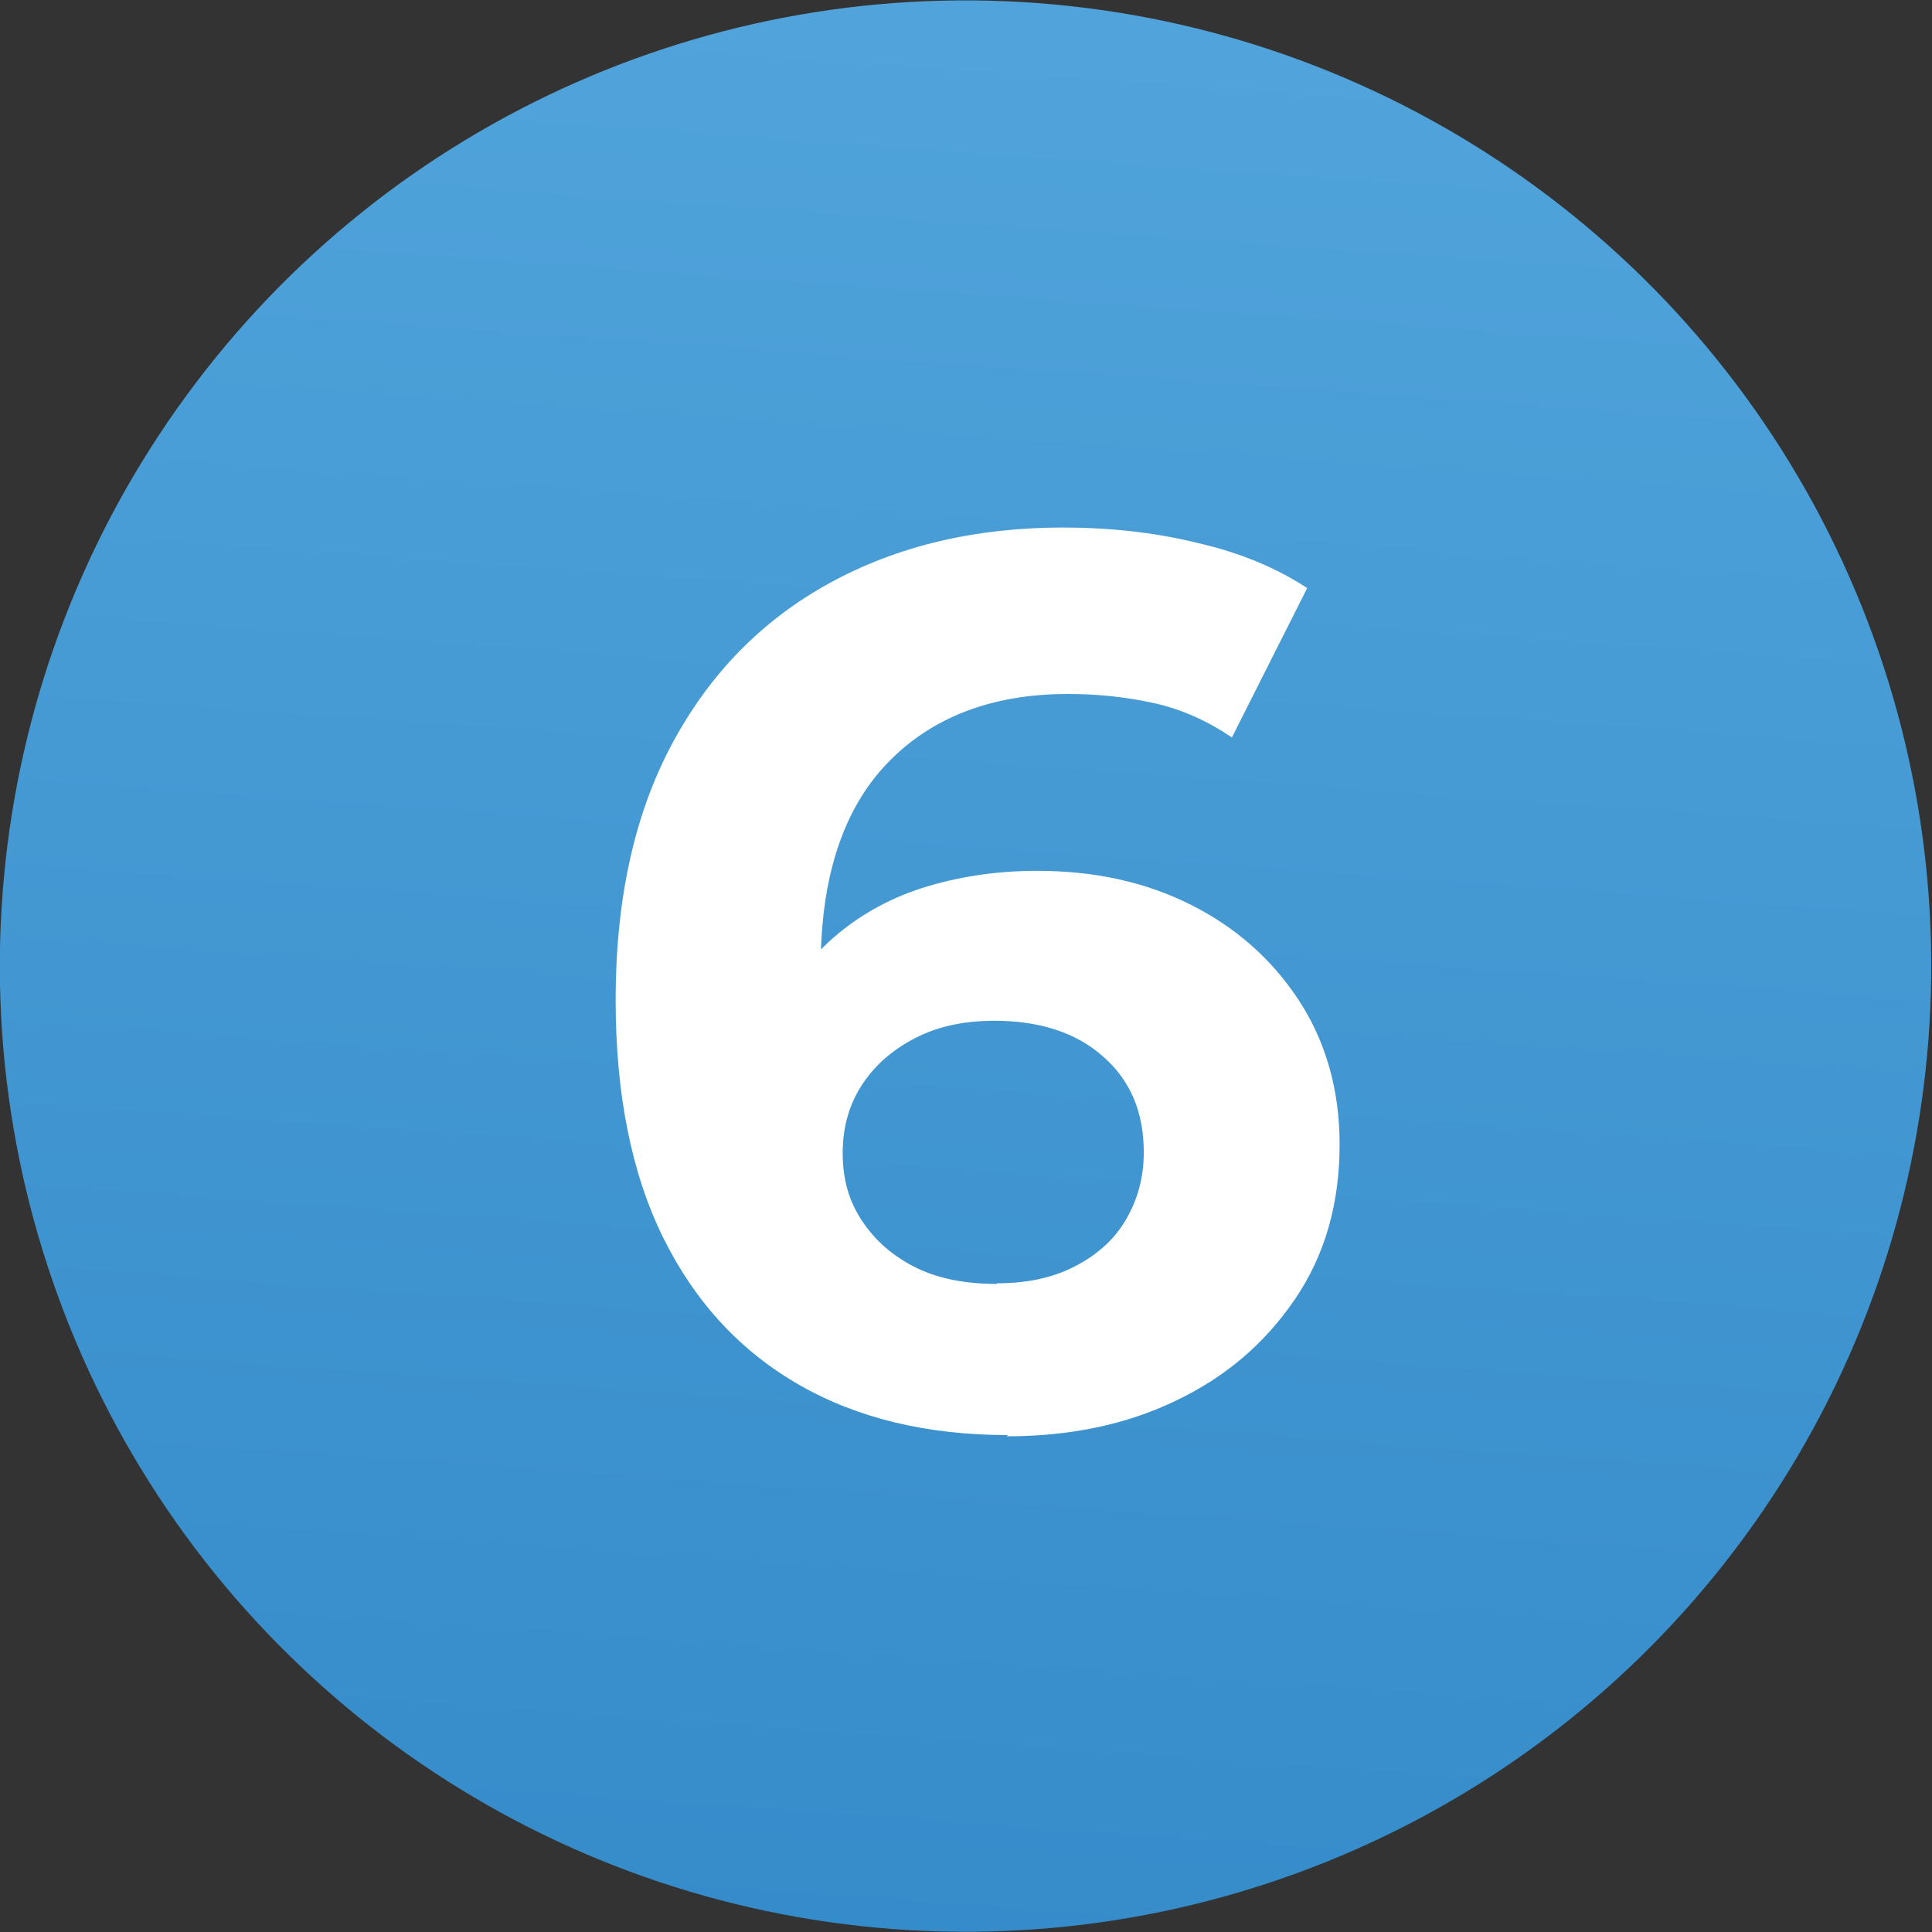
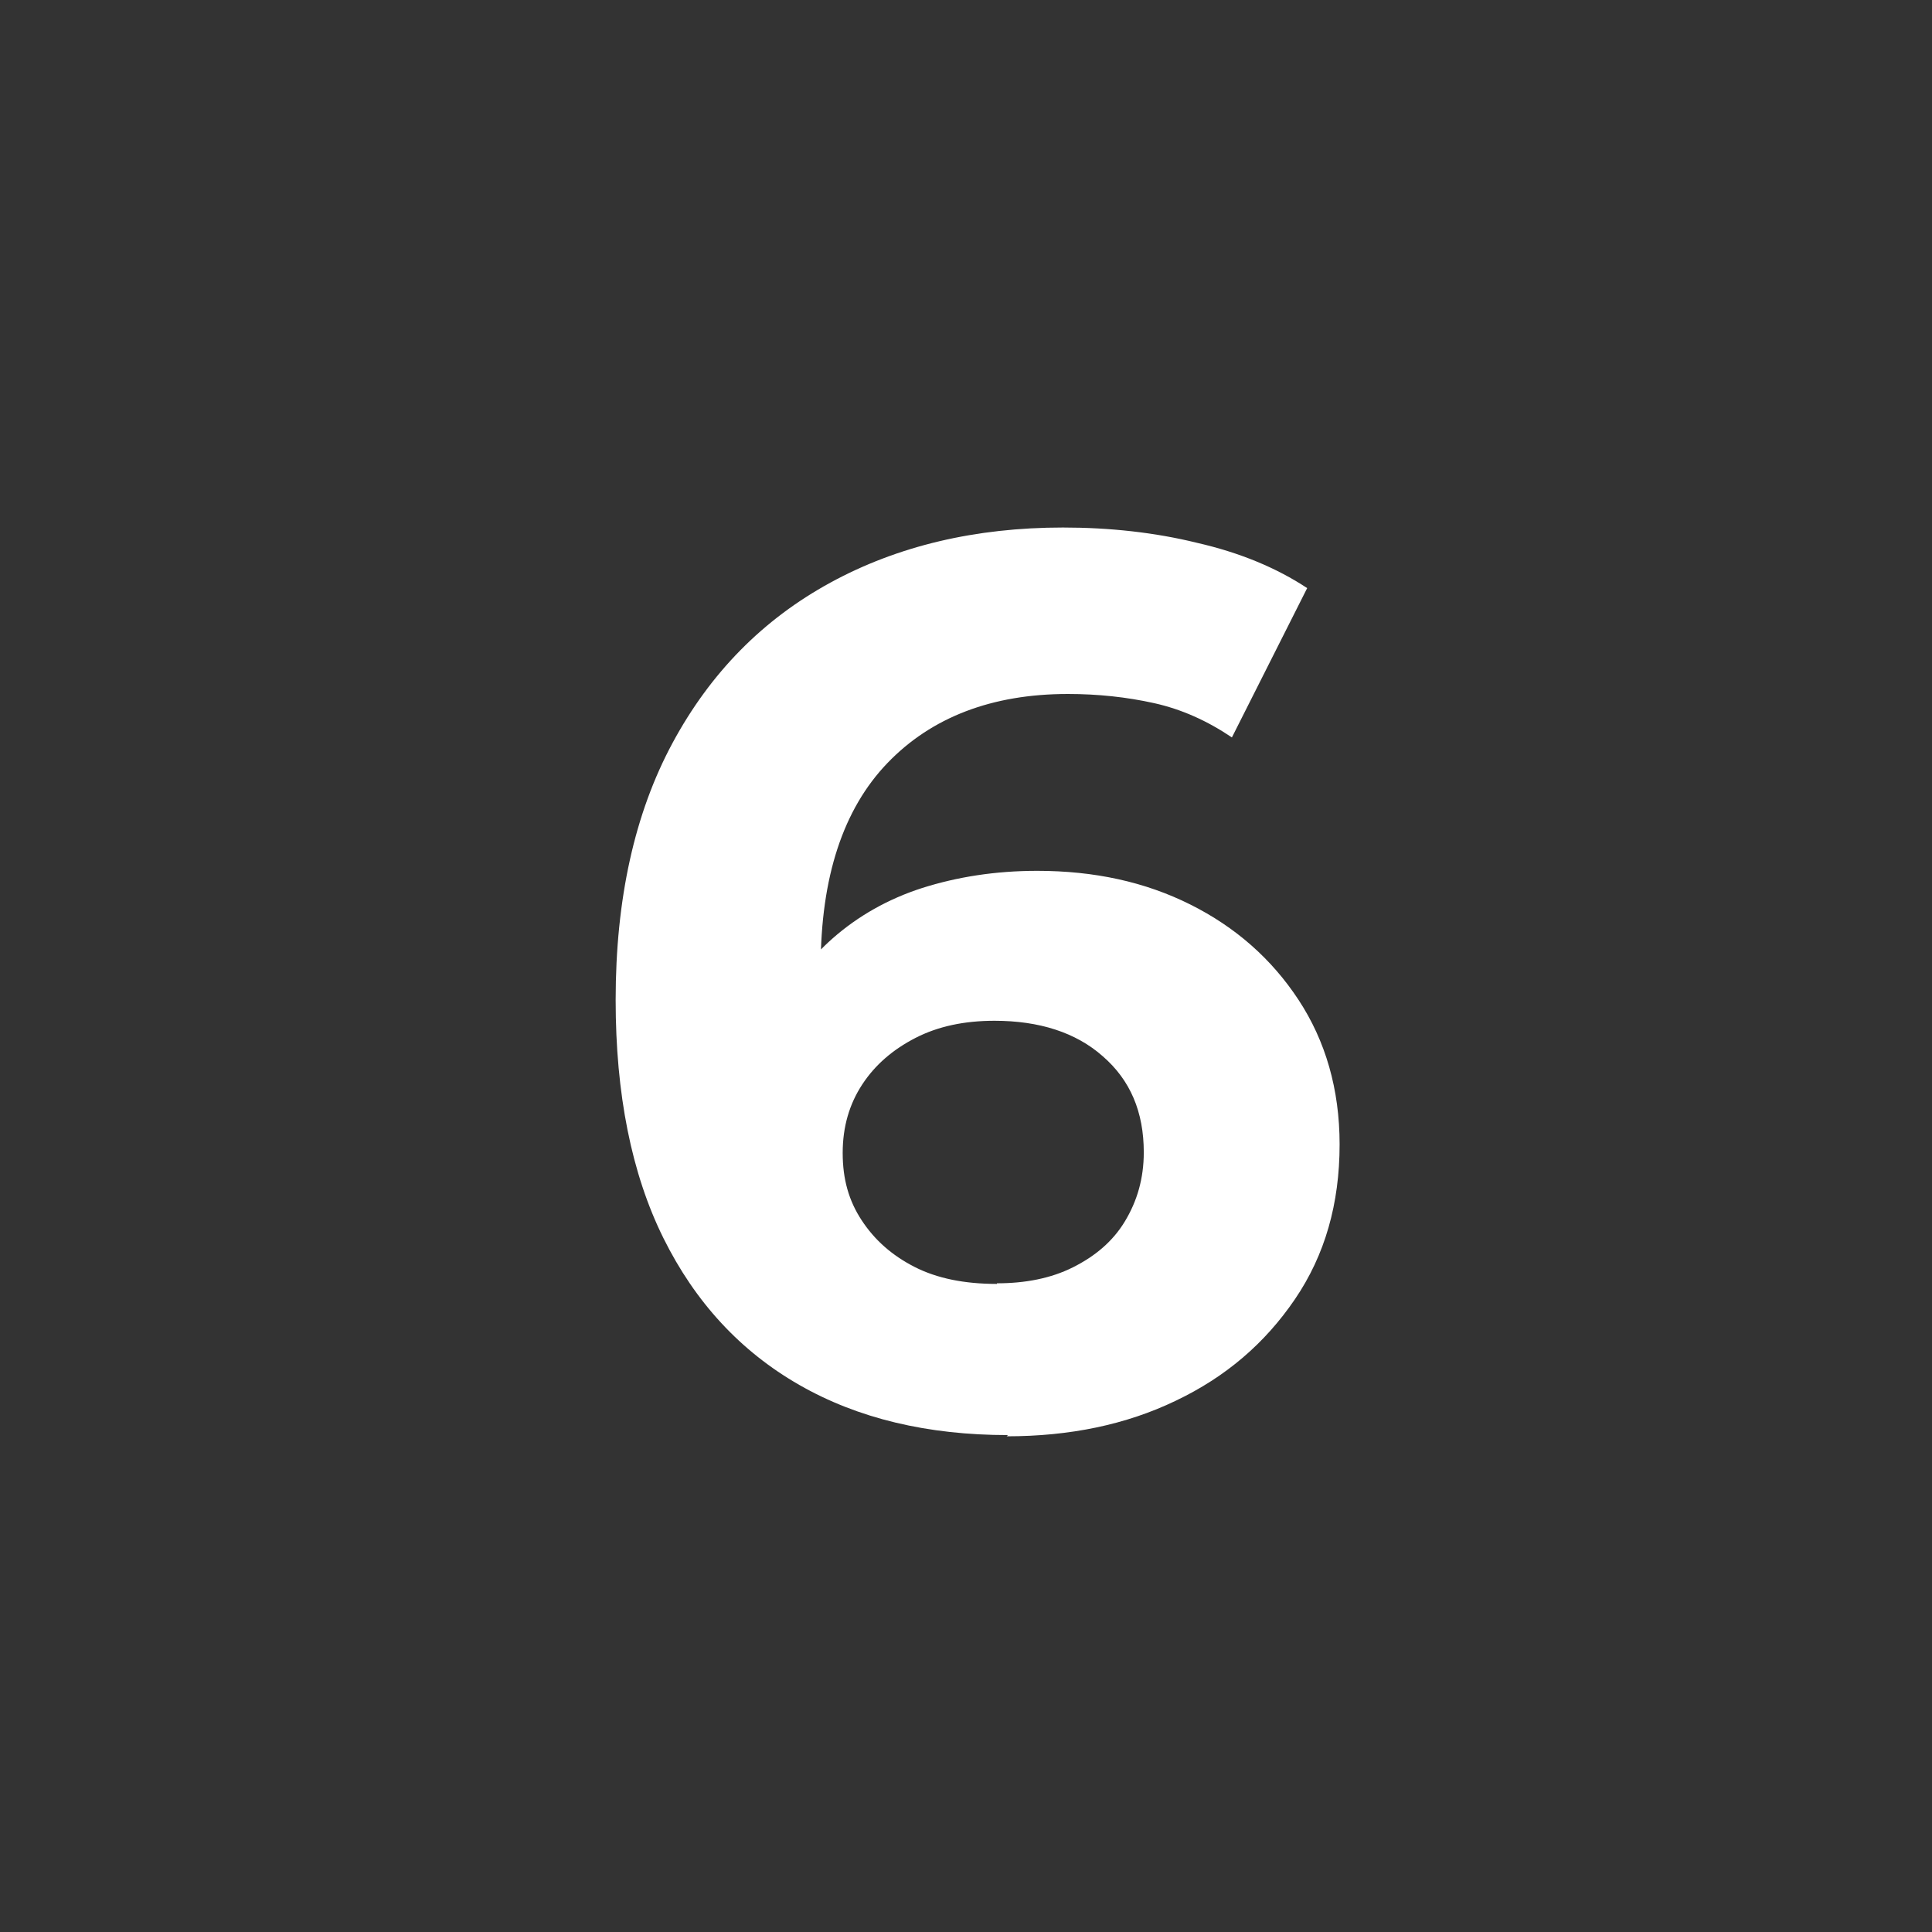
<svg xmlns="http://www.w3.org/2000/svg" id="Capa_2" data-name="Capa 2" viewBox="0 0 31.57 31.57">
  <rect x="0" y="0" width="31.57" height="31.57" fill="#333333" stroke="none" />
  <defs>
    <style> .cls-1 { fill: url(#Degradado_sin_nombre_11); } .cls-1, .cls-2 { stroke-width: 0px; } .cls-2 { fill: #fff; } </style>
    <linearGradient id="Degradado_sin_nombre_11" data-name="Degradado sin nombre 11" x1="12" y1="68.9" x2="17.02" y2="-1.49" gradientTransform="translate(7.72 -5.03) rotate(23.81)" gradientUnits="userSpaceOnUse">
      <stop offset="0" stop-color="#1570b5" />
      <stop offset="1" stop-color="#52a5dc" />
    </linearGradient>
  </defs>
  <g id="Capa_1-2" data-name="Capa 1">
    <g>
-       <circle class="cls-1" cx="15.78" cy="15.78" r="15.78" transform="translate(-5.03 7.72) rotate(-23.81)" />
      <path class="cls-2" d="M16.47,23.45c-1.31,0-2.45-.27-3.41-.82-.96-.55-1.7-1.35-2.22-2.4-.52-1.05-.78-2.35-.78-3.89,0-1.65.31-3.05.93-4.2.62-1.15,1.48-2.02,2.58-2.62,1.1-.6,2.37-.9,3.8-.9.76,0,1.5.08,2.19.25.7.16,1.3.41,1.8.74l-1.23,2.44c-.4-.27-.82-.46-1.27-.56-.45-.1-.92-.15-1.41-.15-1.24,0-2.23.38-2.95,1.13-.72.75-1.09,1.86-1.09,3.34,0,.25,0,.52.01.82s.04.6.11.9l-.92-.86c.26-.53.59-.98,1-1.34.41-.36.9-.64,1.46-.82.57-.18,1.19-.28,1.88-.28.93,0,1.76.18,2.5.55.74.37,1.33.89,1.77,1.56.44.67.67,1.46.67,2.36,0,.97-.24,1.81-.73,2.53-.49.72-1.13,1.27-1.95,1.66-.81.39-1.73.58-2.76.58ZM16.29,20.97c.46,0,.88-.08,1.24-.26s.65-.42.85-.75.31-.7.31-1.13c0-.66-.22-1.18-.67-1.57-.44-.39-1.04-.58-1.77-.58-.49,0-.92.09-1.29.28s-.66.44-.87.76c-.21.32-.32.69-.32,1.12s.1.78.31,1.1c.21.32.49.57.86.76s.82.28,1.35.28Z" />
    </g>
  </g>
</svg>